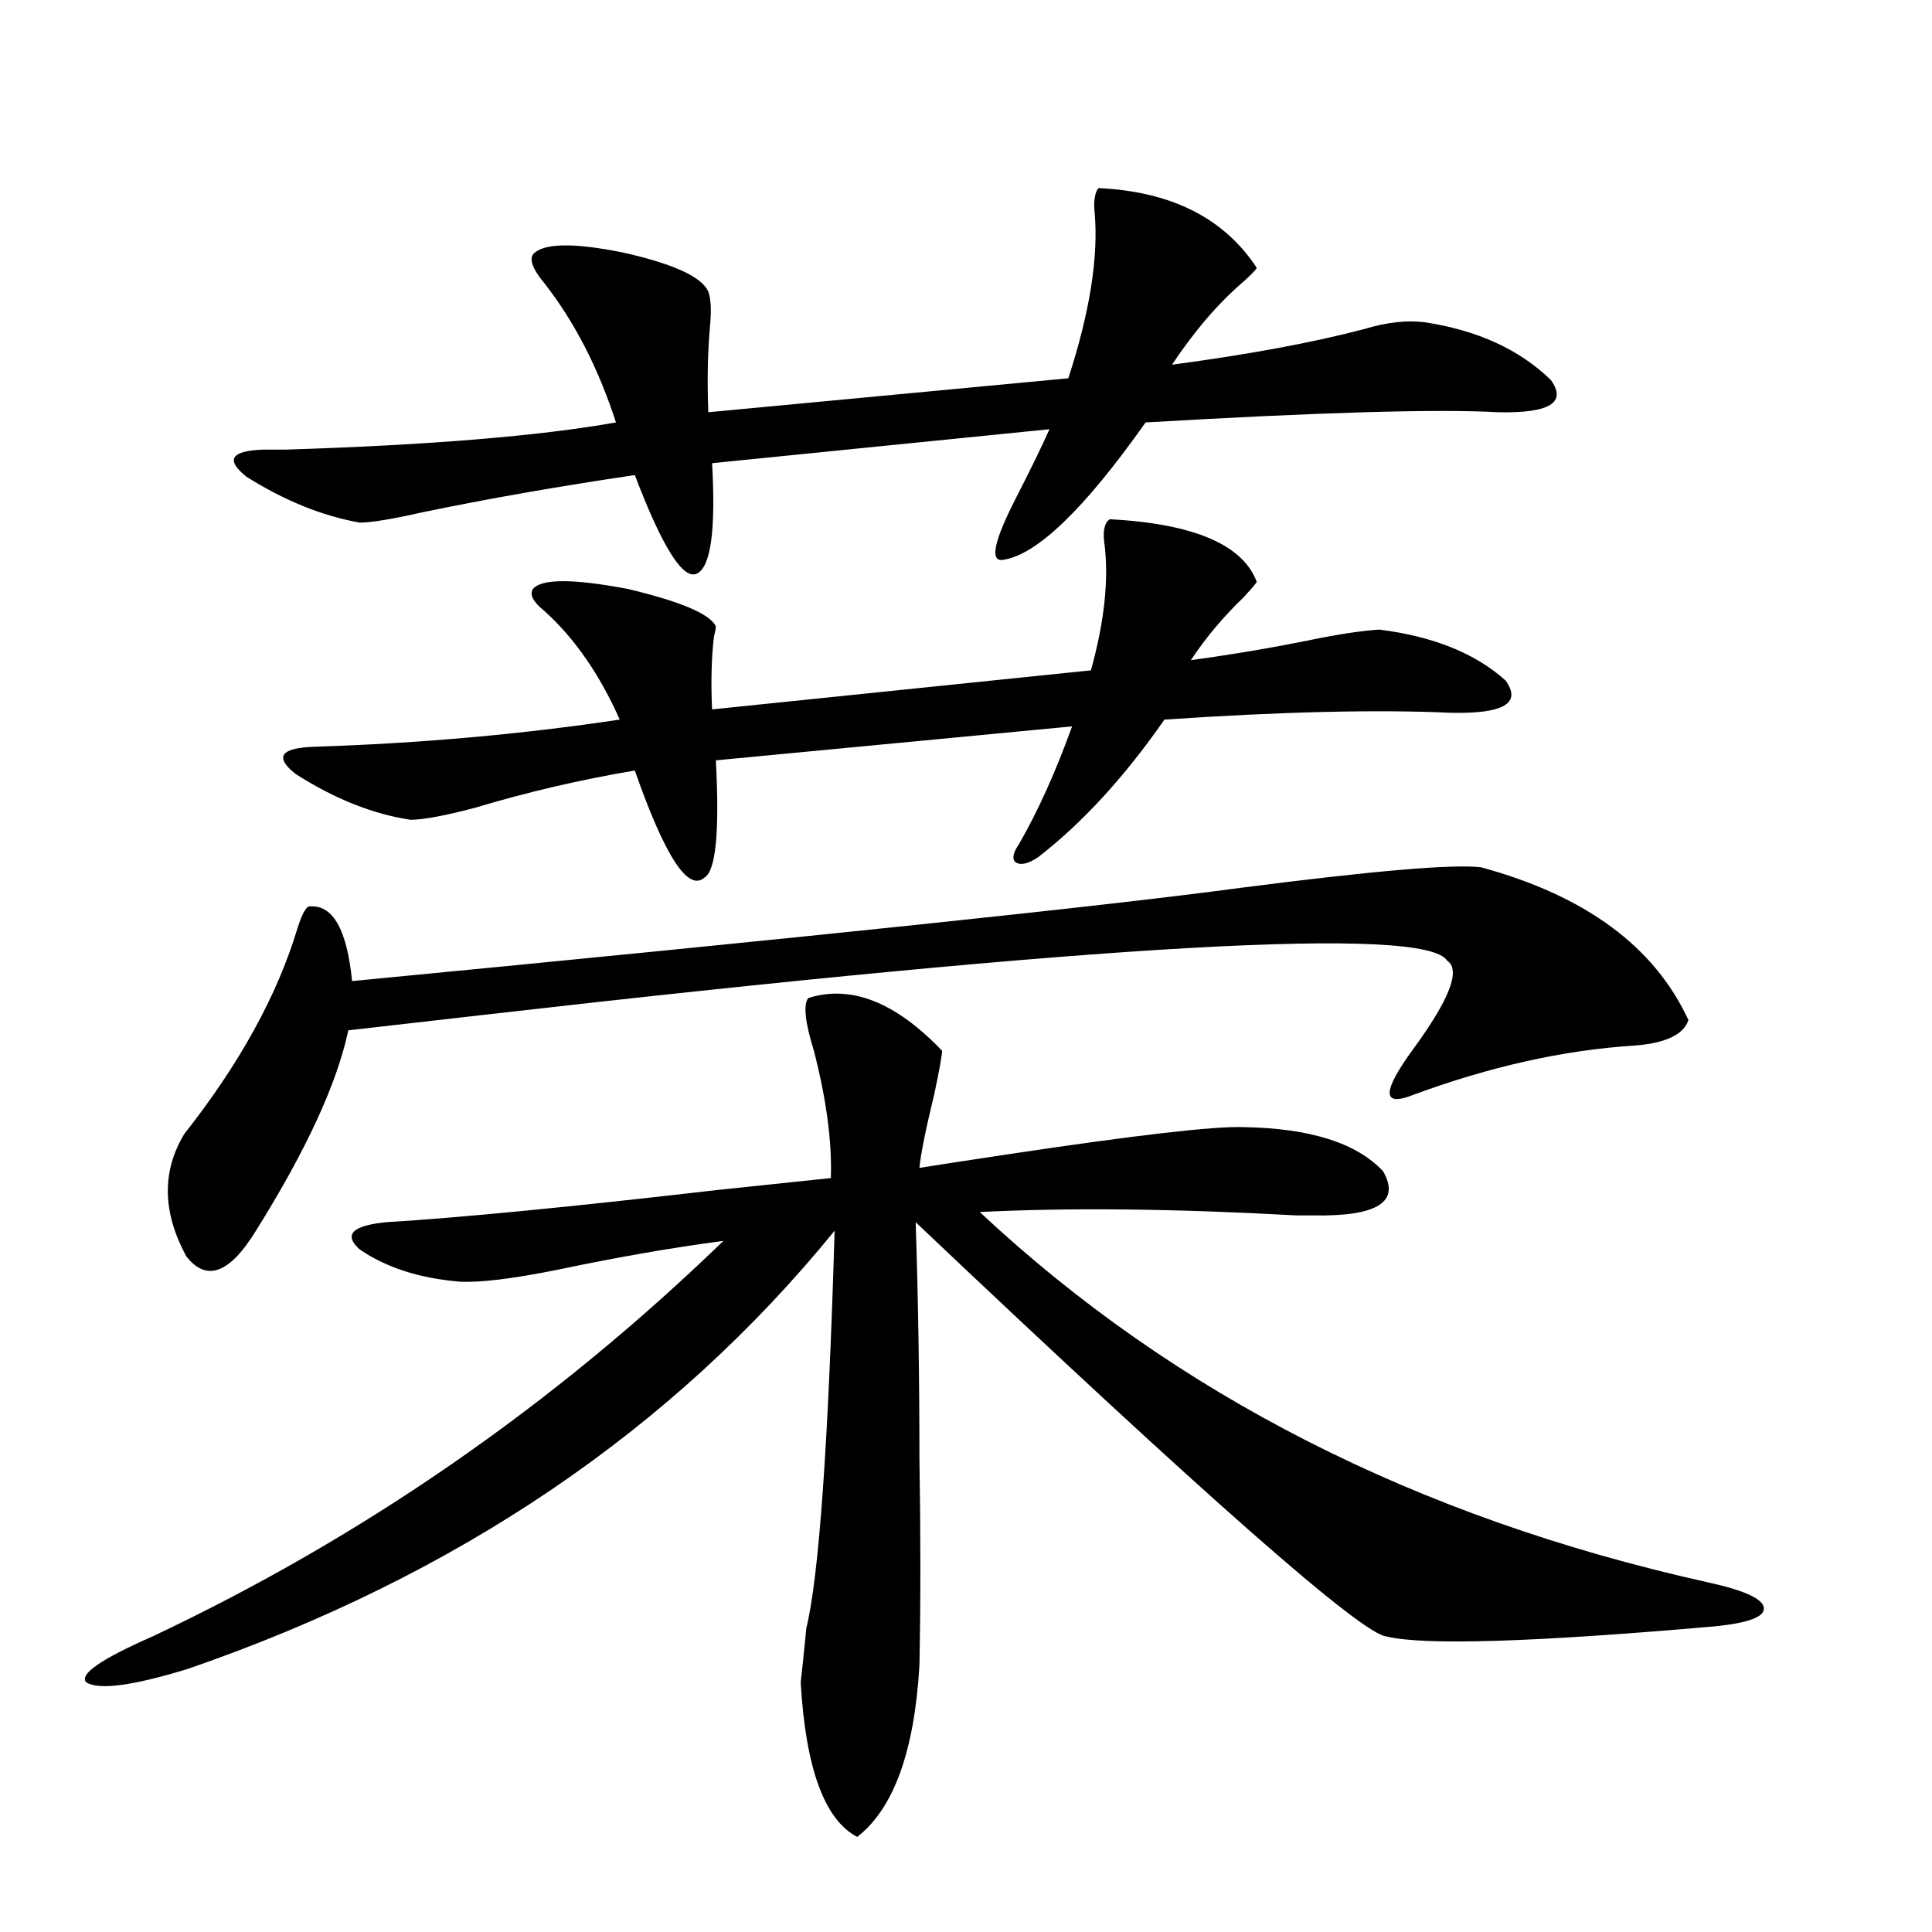
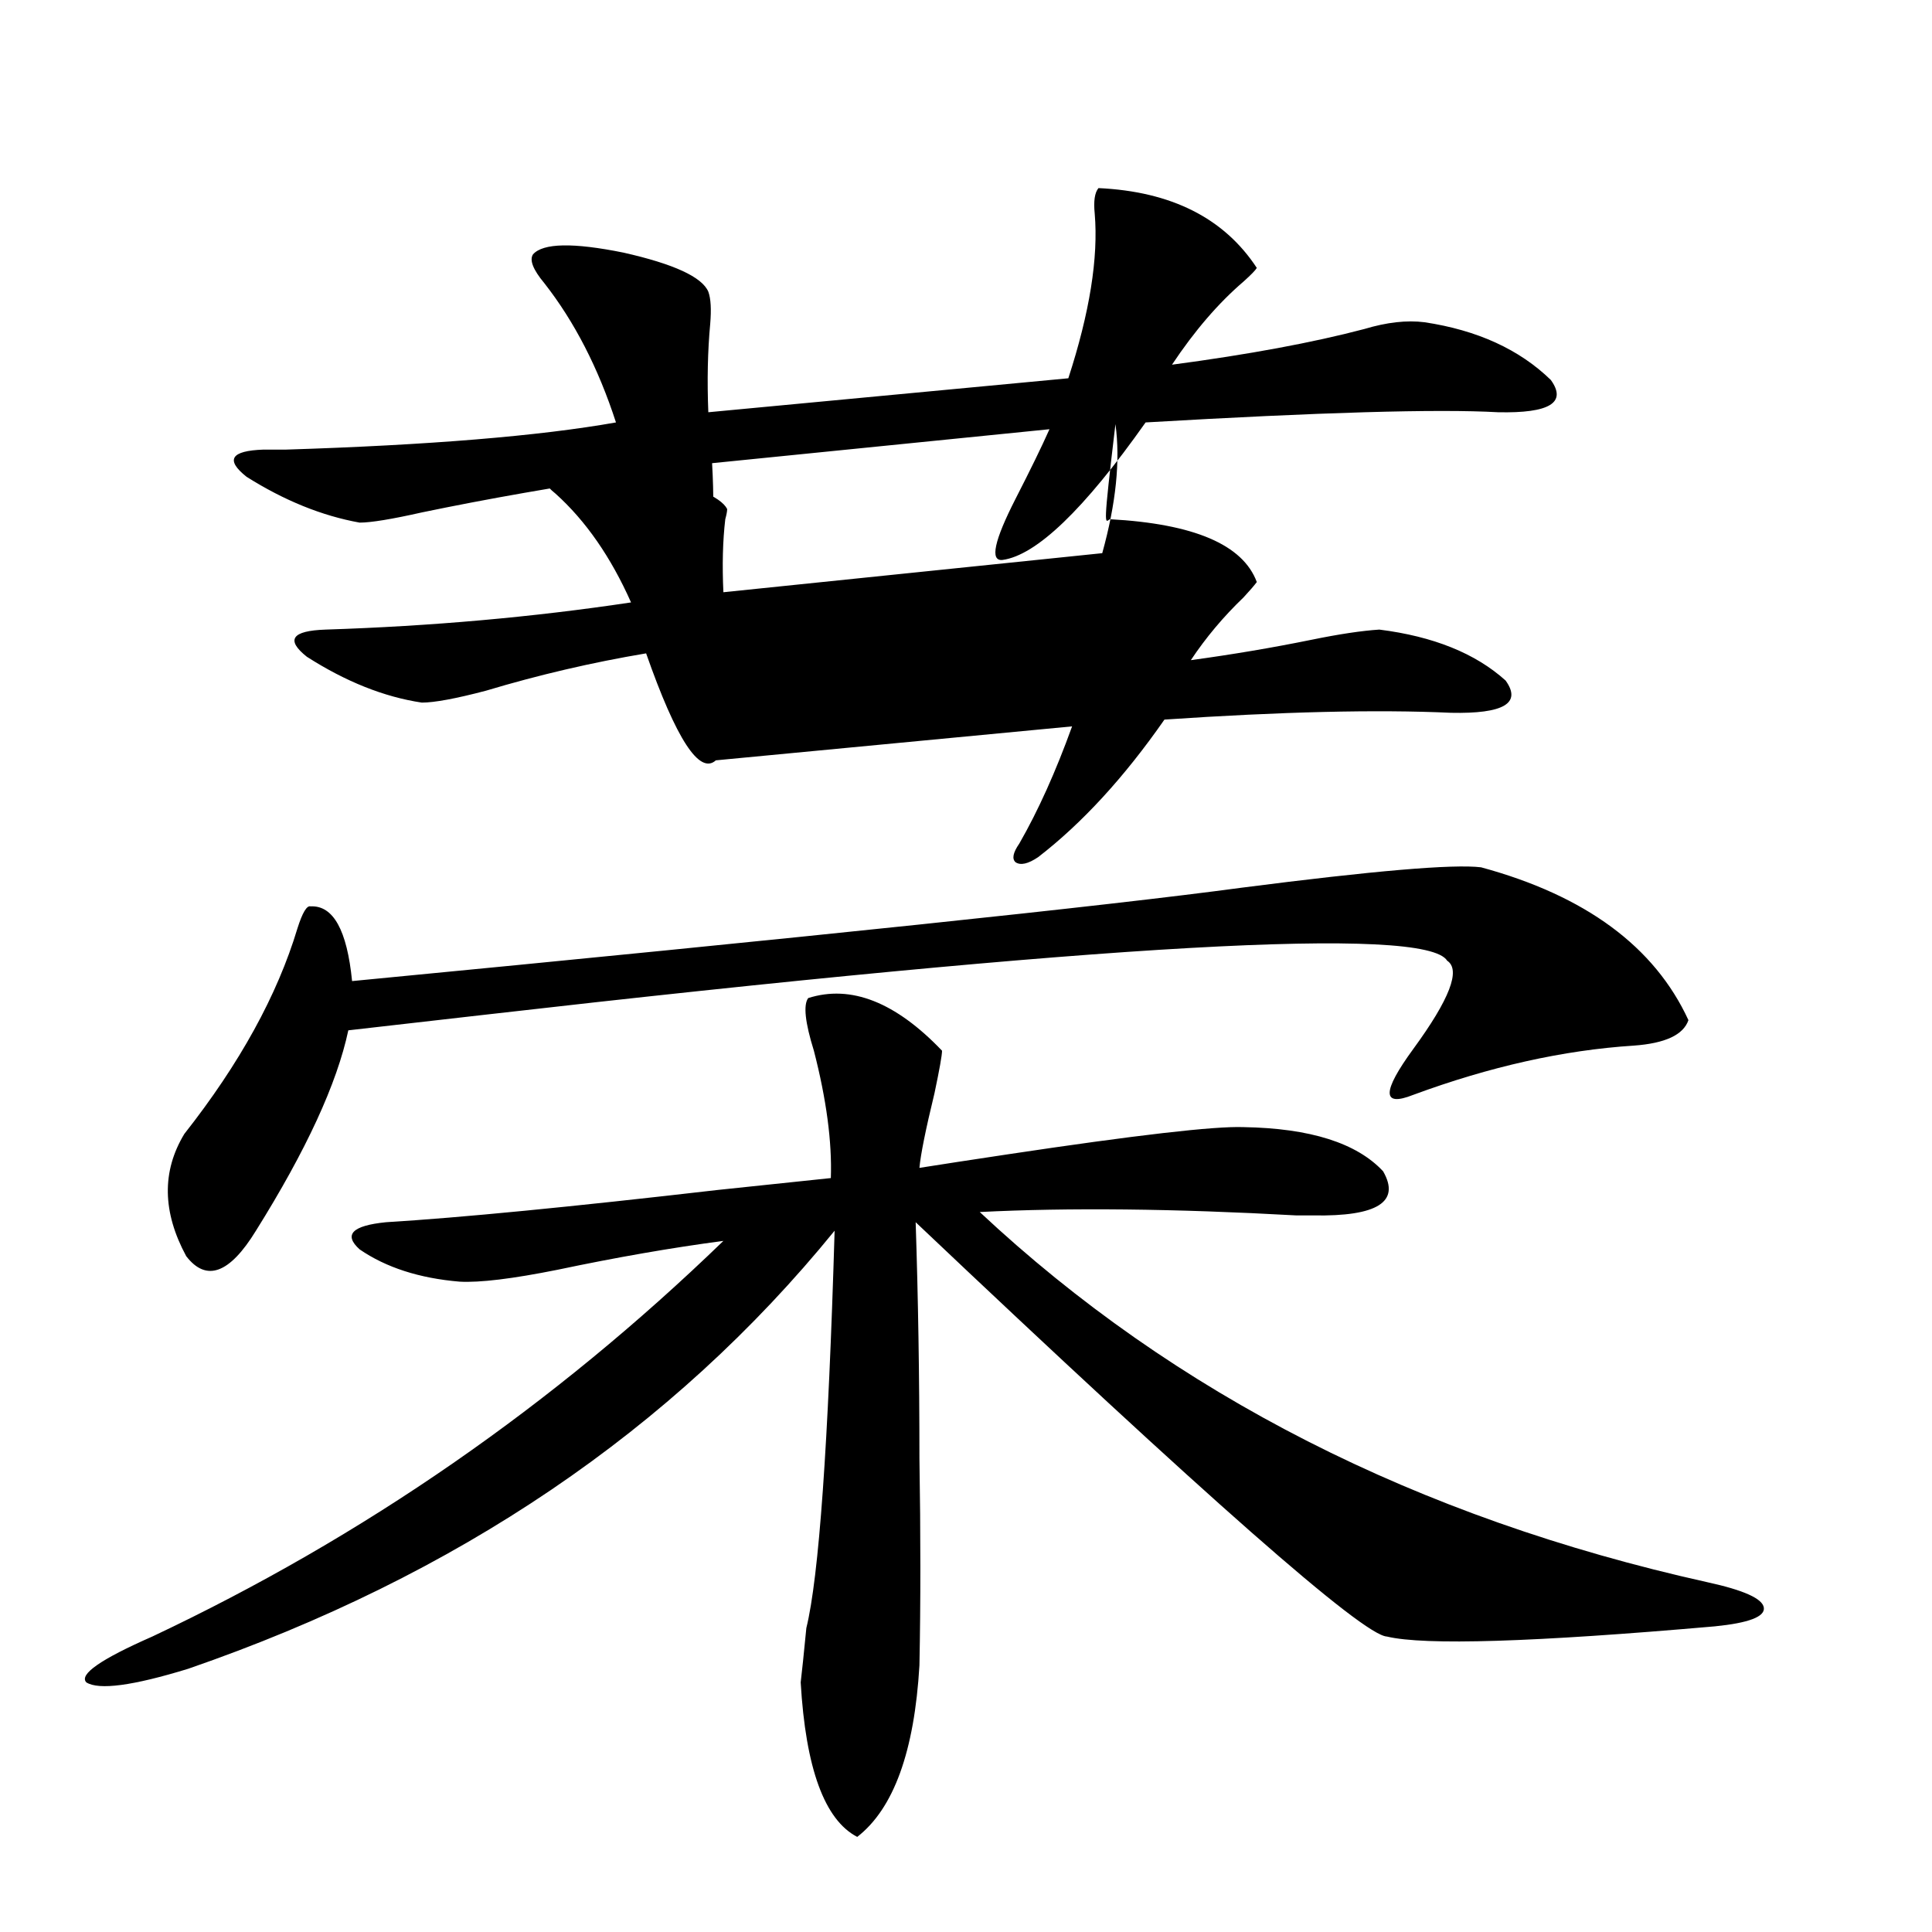
<svg xmlns="http://www.w3.org/2000/svg" version="1.1" id="图层_1" x="0px" y="0px" width="1000px" height="1000px" viewBox="0 0 1000 1000" enable-background="new 0 0 1000 1000" xml:space="preserve">
-   <path d="M418.331,516.598c22.104-7.031,45.197,2.06,69.267,27.246c0,2.348-1.311,9.668-3.902,21.973  c-4.558,18.759-7.164,31.641-7.805,38.672c11.052-1.758,26.341-4.092,45.853-7.031c66.34-9.956,106.979-14.639,121.948-14.063  c34.466,0.591,58.535,8.212,72.193,22.852c9.101,15.82-2.927,23.442-36.097,22.852c-1.951,0-4.878,0-8.78,0  c-63.093-3.516-117.726-4.092-163.898-1.758c100.806,94.345,226.336,158.203,376.576,191.602  c18.856,4.106,28.612,8.501,29.268,13.184c0.641,4.683-7.805,7.91-25.365,9.668c-93.656,8.198-150.24,9.956-169.752,5.273  c-12.362-0.591-93.656-72.07-243.896-214.453c1.296,39.262,1.951,79.98,1.951,122.168c0.641,39.262,0.641,75.009,0,107.227  c-2.606,44.522-13.338,74.116-32.194,88.769c-16.92-8.789-26.676-35.458-29.268-79.98c0.641-5.273,1.616-14.653,2.927-28.125  c6.494-26.367,11.372-94.922,14.634-205.664c-83.9,103.134-195.452,178.72-334.626,226.758  c-28.627,8.789-46.188,11.124-52.682,7.031c-3.902-4.106,7.47-12.016,34.146-23.73c109.266-51.553,207.8-119.82,295.603-204.785  c-26.676,3.516-55.288,8.501-85.852,14.941c-23.414,4.697-40.334,6.743-50.73,6.152c-20.822-1.758-38.048-7.32-51.706-16.699  c-8.46-7.608-3.902-12.305,13.658-14.063c38.368-2.334,95.607-7.91,171.703-16.699c27.957-2.925,47.469-4.971,58.535-6.152  c0.641-18.745-2.286-40.718-8.78-65.918C416.7,529.205,415.725,520.114,418.331,516.598z M766.615,448.922  c53.978,14.653,89.754,41.02,107.314,79.102c-2.606,7.622-12.042,12.016-28.292,13.184c-36.432,2.348-74.479,10.849-114.144,25.488  c-16.265,6.455-16.265-1.456,0-23.73c18.856-25.777,24.71-41.006,17.561-45.703c-11.066-18.155-177.557-8.789-499.5,28.125  c-30.578,3.516-53.657,6.152-69.267,7.91c-5.854,27.548-21.798,62.114-47.804,103.711c-13.658,22.275-25.7,26.669-36.097,13.184  c-12.362-22.852-12.683-43.945-0.976-63.281c28.612-36.323,48.124-71.768,58.535-106.348c2.592-8.198,4.878-12.002,6.829-11.426  c11.707-0.577,18.856,12.305,21.463,38.672c237.388-22.852,390.875-38.96,460.477-48.34  C711.007,450.68,752.302,447.164,766.615,448.922z M568.571,97.36c37.713,1.758,65.029,15.532,81.949,41.309  c-0.655,1.181-2.927,3.516-6.829,7.031c-13.018,11.137-25.365,25.488-37.072,43.066c39.664-5.273,72.834-11.426,99.51-18.457  c11.707-3.516,22.104-4.683,31.219-3.516c27.316,4.106,49.1,14.063,65.364,29.883c8.445,11.728-0.655,17.29-27.316,16.699  c-31.219-1.758-92.04,0-182.435,5.273c-31.874,45.126-56.584,68.857-74.145,71.191c-6.509,0.591-4.237-9.956,6.829-31.641  c7.805-15.23,13.658-27.246,17.561-36.035l-174.63,17.578c1.951,34.58-0.655,53.613-7.805,57.129  c-7.164,3.516-17.896-13.472-32.194-50.977c-39.679,5.864-76.431,12.305-110.241,19.336c-15.609,3.516-26.341,5.273-32.194,5.273  c-19.512-3.516-39.023-11.426-58.535-23.73c-11.066-8.789-8.14-13.472,8.78-14.063c2.592,0,6.494,0,11.707,0  c74.145-2.334,131.049-7.031,170.728-14.063c-9.115-28.125-21.463-52.144-37.072-72.07c-5.854-7.031-7.805-12.002-5.854-14.941  c5.198-5.85,20.808-6.152,46.828-0.879c26.006,5.864,40.64,12.607,43.901,20.215c1.296,3.516,1.616,9.091,0.976,16.699  c-1.311,14.063-1.631,29.306-0.976,45.703l186.337-17.578c11.052-33.975,15.609-62.402,13.658-85.254  C565.965,104.103,566.62,99.708,568.571,97.36z M574.425,268.746c43.566,2.348,68.932,13.184,76.096,32.52  c-1.311,1.758-3.582,4.395-6.829,7.91c-10.411,9.97-19.512,20.805-27.316,32.52c21.463-2.925,42.271-6.441,62.438-10.547  c14.299-2.925,26.006-4.683,35.121-5.273c27.957,3.516,49.755,12.305,65.364,26.367c8.445,11.728-0.976,17.29-28.292,16.699  c-38.383-1.758-87.803-0.577-148.289,3.516c-20.822,29.883-42.605,53.613-65.364,71.191c-5.213,3.516-9.115,4.395-11.707,2.637  c-1.951-1.758-1.311-4.971,1.951-9.668c9.756-16.988,18.856-37.202,27.316-60.645l-184.386,17.578  c1.951,36.914,0,57.129-5.854,60.645c-8.46,7.622-20.487-10.835-36.097-55.371c-27.972,4.697-55.608,11.137-82.925,19.336  c-15.609,4.106-26.676,6.152-33.17,6.152c-19.512-2.925-39.358-10.835-59.511-23.73c-11.066-8.789-7.805-13.472,9.756-14.063  c54.633-1.758,107.314-6.441,158.045-14.063c-10.411-23.428-23.414-42.188-39.023-56.25c-5.854-4.683-7.805-8.487-5.854-11.426  c4.543-5.273,20.808-5.273,48.779,0c27.316,6.455,42.591,12.895,45.853,19.336c0,1.181-0.335,2.939-0.976,5.273  c-1.311,11.137-1.631,23.73-0.976,37.793l196.093-20.215c7.149-25.777,9.421-48.038,6.829-66.797  C570.843,274.322,571.818,270.504,574.425,268.746z" />
+   <path d="M418.331,516.598c22.104-7.031,45.197,2.06,69.267,27.246c0,2.348-1.311,9.668-3.902,21.973  c-4.558,18.759-7.164,31.641-7.805,38.672c11.052-1.758,26.341-4.092,45.853-7.031c66.34-9.956,106.979-14.639,121.948-14.063  c34.466,0.591,58.535,8.212,72.193,22.852c9.101,15.82-2.927,23.442-36.097,22.852c-1.951,0-4.878,0-8.78,0  c-63.093-3.516-117.726-4.092-163.898-1.758c100.806,94.345,226.336,158.203,376.576,191.602  c18.856,4.106,28.612,8.501,29.268,13.184c0.641,4.683-7.805,7.91-25.365,9.668c-93.656,8.198-150.24,9.956-169.752,5.273  c-12.362-0.591-93.656-72.07-243.896-214.453c1.296,39.262,1.951,79.98,1.951,122.168c0.641,39.262,0.641,75.009,0,107.227  c-2.606,44.522-13.338,74.116-32.194,88.769c-16.92-8.789-26.676-35.458-29.268-79.98c0.641-5.273,1.616-14.653,2.927-28.125  c6.494-26.367,11.372-94.922,14.634-205.664c-83.9,103.134-195.452,178.72-334.626,226.758  c-28.627,8.789-46.188,11.124-52.682,7.031c-3.902-4.106,7.47-12.016,34.146-23.73c109.266-51.553,207.8-119.82,295.603-204.785  c-26.676,3.516-55.288,8.501-85.852,14.941c-23.414,4.697-40.334,6.743-50.73,6.152c-20.822-1.758-38.048-7.32-51.706-16.699  c-8.46-7.608-3.902-12.305,13.658-14.063c38.368-2.334,95.607-7.91,171.703-16.699c27.957-2.925,47.469-4.971,58.535-6.152  c0.641-18.745-2.286-40.718-8.78-65.918C416.7,529.205,415.725,520.114,418.331,516.598z M766.615,448.922  c53.978,14.653,89.754,41.02,107.314,79.102c-2.606,7.622-12.042,12.016-28.292,13.184c-36.432,2.348-74.479,10.849-114.144,25.488  c-16.265,6.455-16.265-1.456,0-23.73c18.856-25.777,24.71-41.006,17.561-45.703c-11.066-18.155-177.557-8.789-499.5,28.125  c-30.578,3.516-53.657,6.152-69.267,7.91c-5.854,27.548-21.798,62.114-47.804,103.711c-13.658,22.275-25.7,26.669-36.097,13.184  c-12.362-22.852-12.683-43.945-0.976-63.281c28.612-36.323,48.124-71.768,58.535-106.348c2.592-8.198,4.878-12.002,6.829-11.426  c11.707-0.577,18.856,12.305,21.463,38.672c237.388-22.852,390.875-38.96,460.477-48.34  C711.007,450.68,752.302,447.164,766.615,448.922z M568.571,97.36c37.713,1.758,65.029,15.532,81.949,41.309  c-0.655,1.181-2.927,3.516-6.829,7.031c-13.018,11.137-25.365,25.488-37.072,43.066c39.664-5.273,72.834-11.426,99.51-18.457  c11.707-3.516,22.104-4.683,31.219-3.516c27.316,4.106,49.1,14.063,65.364,29.883c8.445,11.728-0.655,17.29-27.316,16.699  c-31.219-1.758-92.04,0-182.435,5.273c-31.874,45.126-56.584,68.857-74.145,71.191c-6.509,0.591-4.237-9.956,6.829-31.641  c7.805-15.23,13.658-27.246,17.561-36.035l-174.63,17.578c1.951,34.58-0.655,53.613-7.805,57.129  c-7.164,3.516-17.896-13.472-32.194-50.977c-39.679,5.864-76.431,12.305-110.241,19.336c-15.609,3.516-26.341,5.273-32.194,5.273  c-19.512-3.516-39.023-11.426-58.535-23.73c-11.066-8.789-8.14-13.472,8.78-14.063c2.592,0,6.494,0,11.707,0  c74.145-2.334,131.049-7.031,170.728-14.063c-9.115-28.125-21.463-52.144-37.072-72.07c-5.854-7.031-7.805-12.002-5.854-14.941  c5.198-5.85,20.808-6.152,46.828-0.879c26.006,5.864,40.64,12.607,43.901,20.215c1.296,3.516,1.616,9.091,0.976,16.699  c-1.311,14.063-1.631,29.306-0.976,45.703l186.337-17.578c11.052-33.975,15.609-62.402,13.658-85.254  C565.965,104.103,566.62,99.708,568.571,97.36z M574.425,268.746c43.566,2.348,68.932,13.184,76.096,32.52  c-1.311,1.758-3.582,4.395-6.829,7.91c-10.411,9.97-19.512,20.805-27.316,32.52c21.463-2.925,42.271-6.441,62.438-10.547  c14.299-2.925,26.006-4.683,35.121-5.273c27.957,3.516,49.755,12.305,65.364,26.367c8.445,11.728-0.976,17.29-28.292,16.699  c-38.383-1.758-87.803-0.577-148.289,3.516c-20.822,29.883-42.605,53.613-65.364,71.191c-5.213,3.516-9.115,4.395-11.707,2.637  c-1.951-1.758-1.311-4.971,1.951-9.668c9.756-16.988,18.856-37.202,27.316-60.645l-184.386,17.578  c-8.46,7.622-20.487-10.835-36.097-55.371c-27.972,4.697-55.608,11.137-82.925,19.336  c-15.609,4.106-26.676,6.152-33.17,6.152c-19.512-2.925-39.358-10.835-59.511-23.73c-11.066-8.789-7.805-13.472,9.756-14.063  c54.633-1.758,107.314-6.441,158.045-14.063c-10.411-23.428-23.414-42.188-39.023-56.25c-5.854-4.683-7.805-8.487-5.854-11.426  c4.543-5.273,20.808-5.273,48.779,0c27.316,6.455,42.591,12.895,45.853,19.336c0,1.181-0.335,2.939-0.976,5.273  c-1.311,11.137-1.631,23.73-0.976,37.793l196.093-20.215c7.149-25.777,9.421-48.038,6.829-66.797  C570.843,274.322,571.818,270.504,574.425,268.746z" />
</svg>